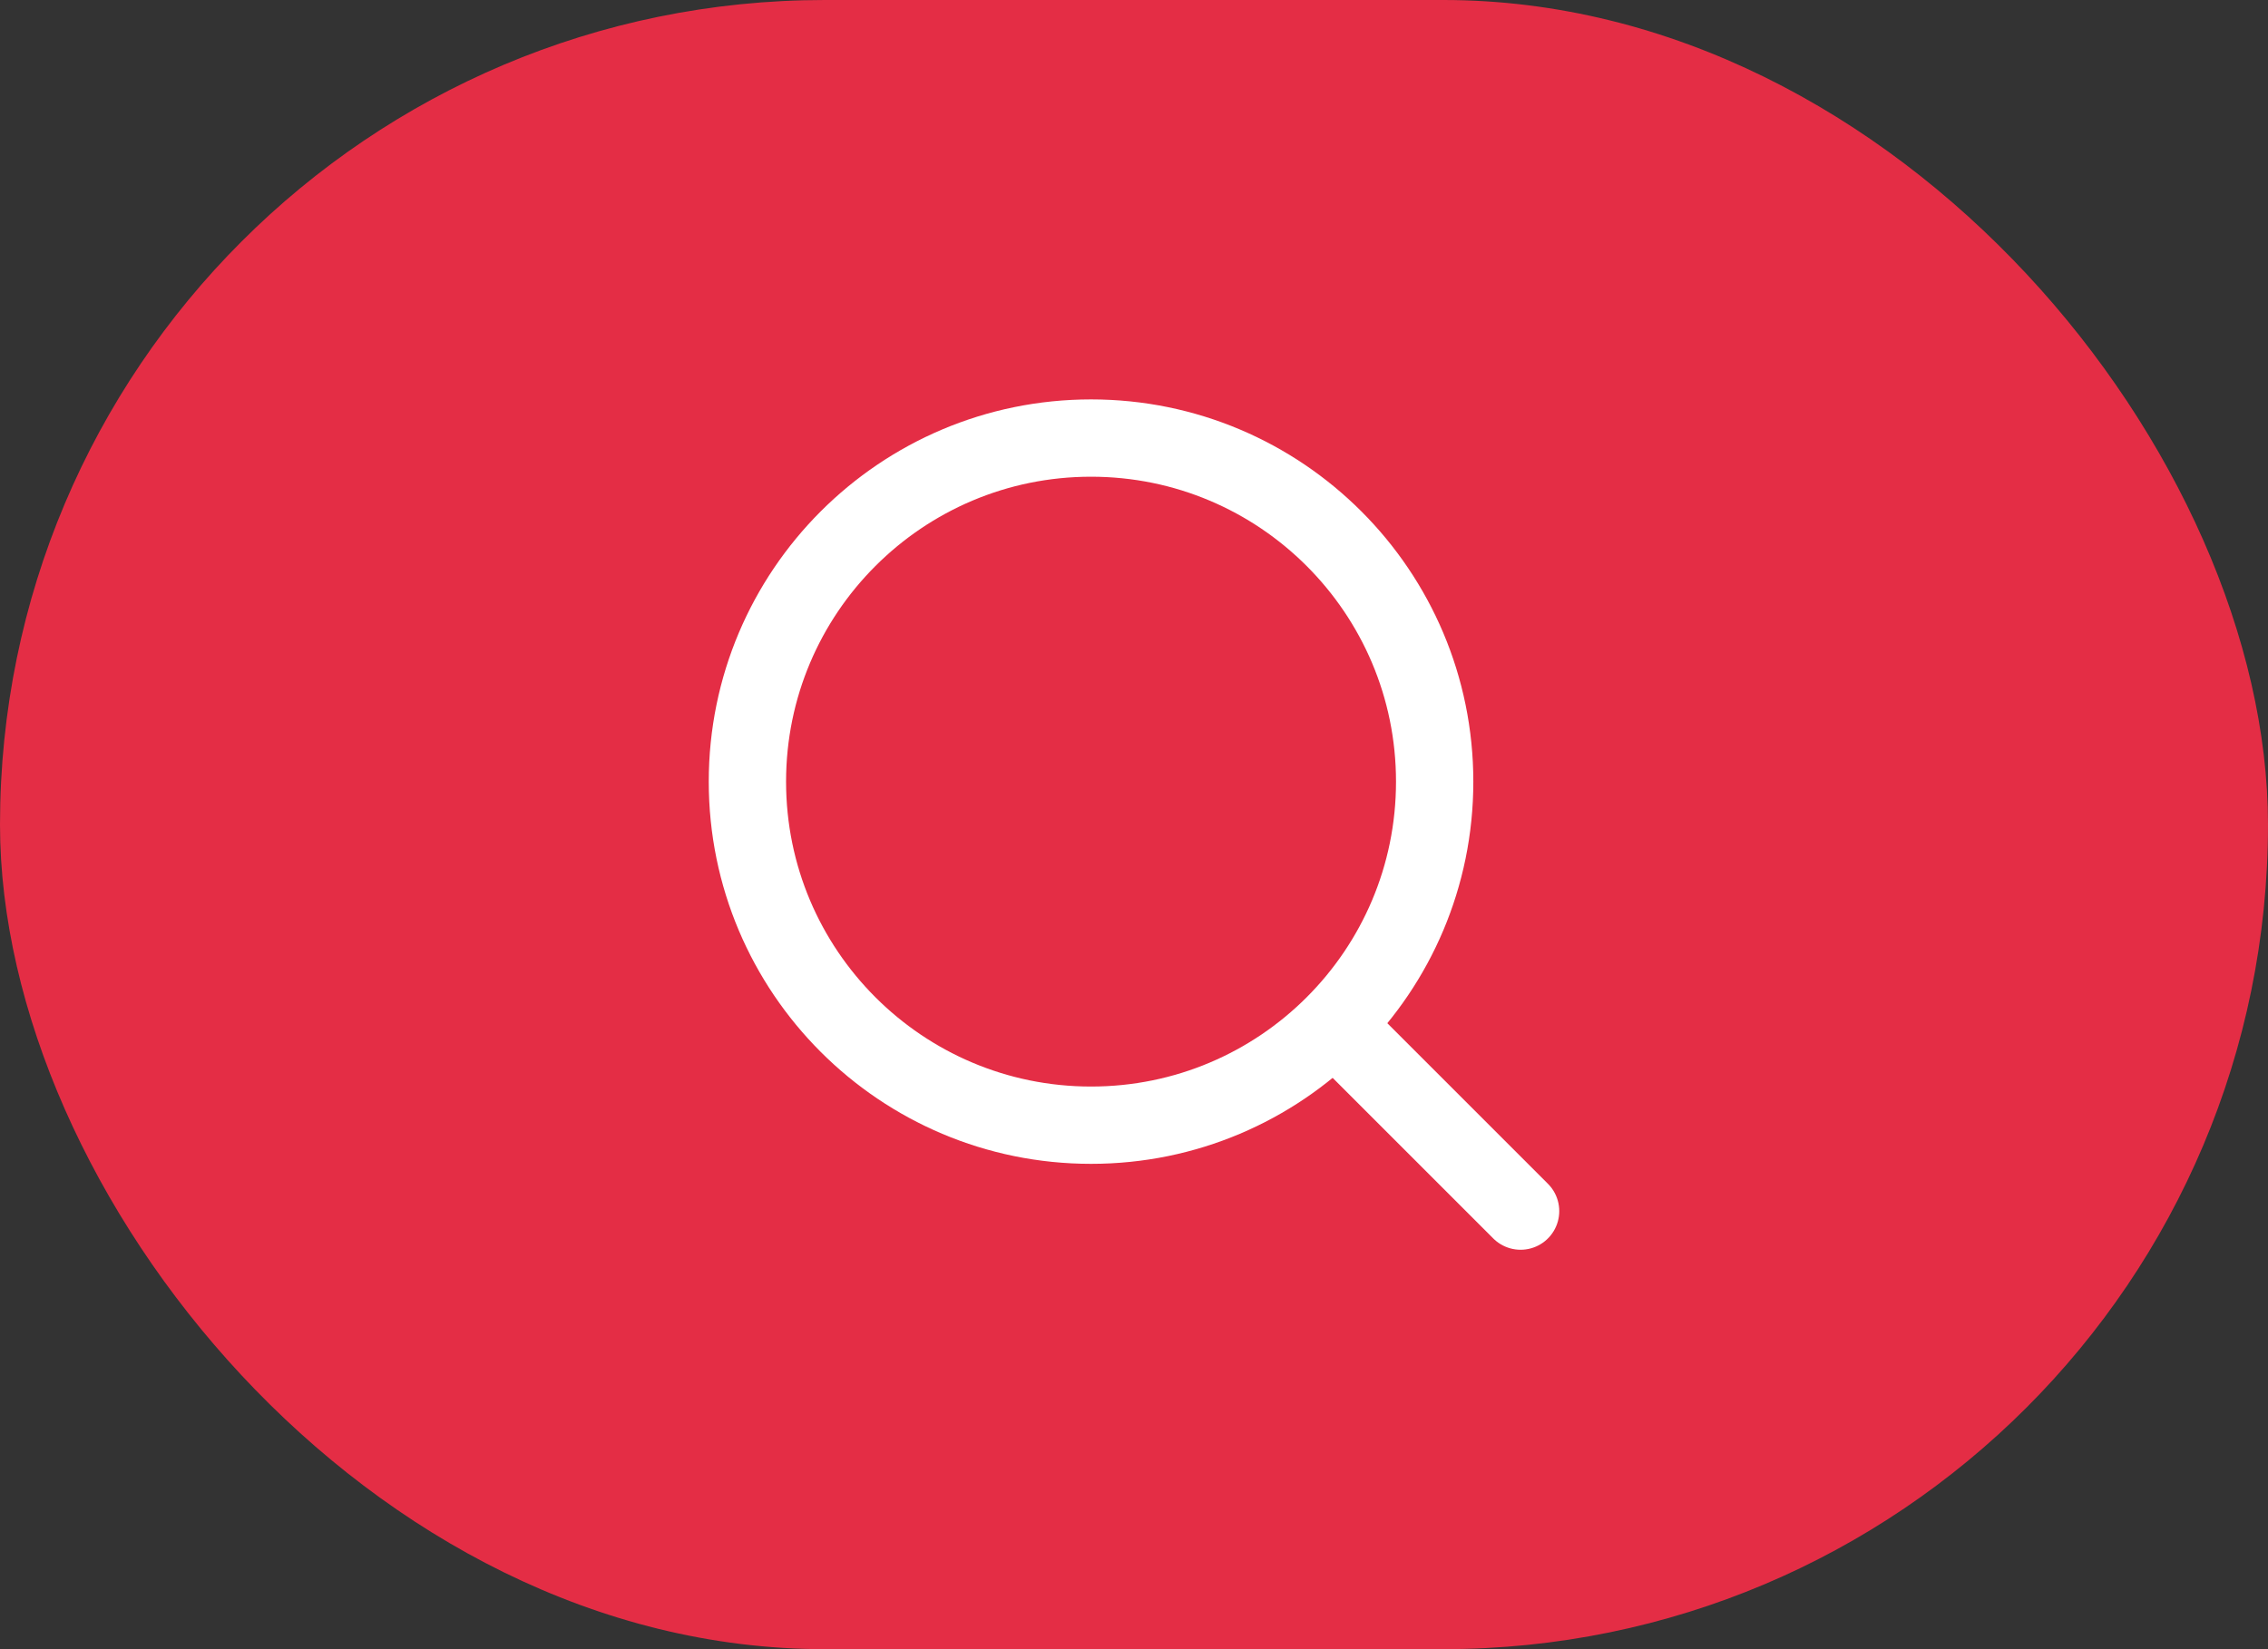
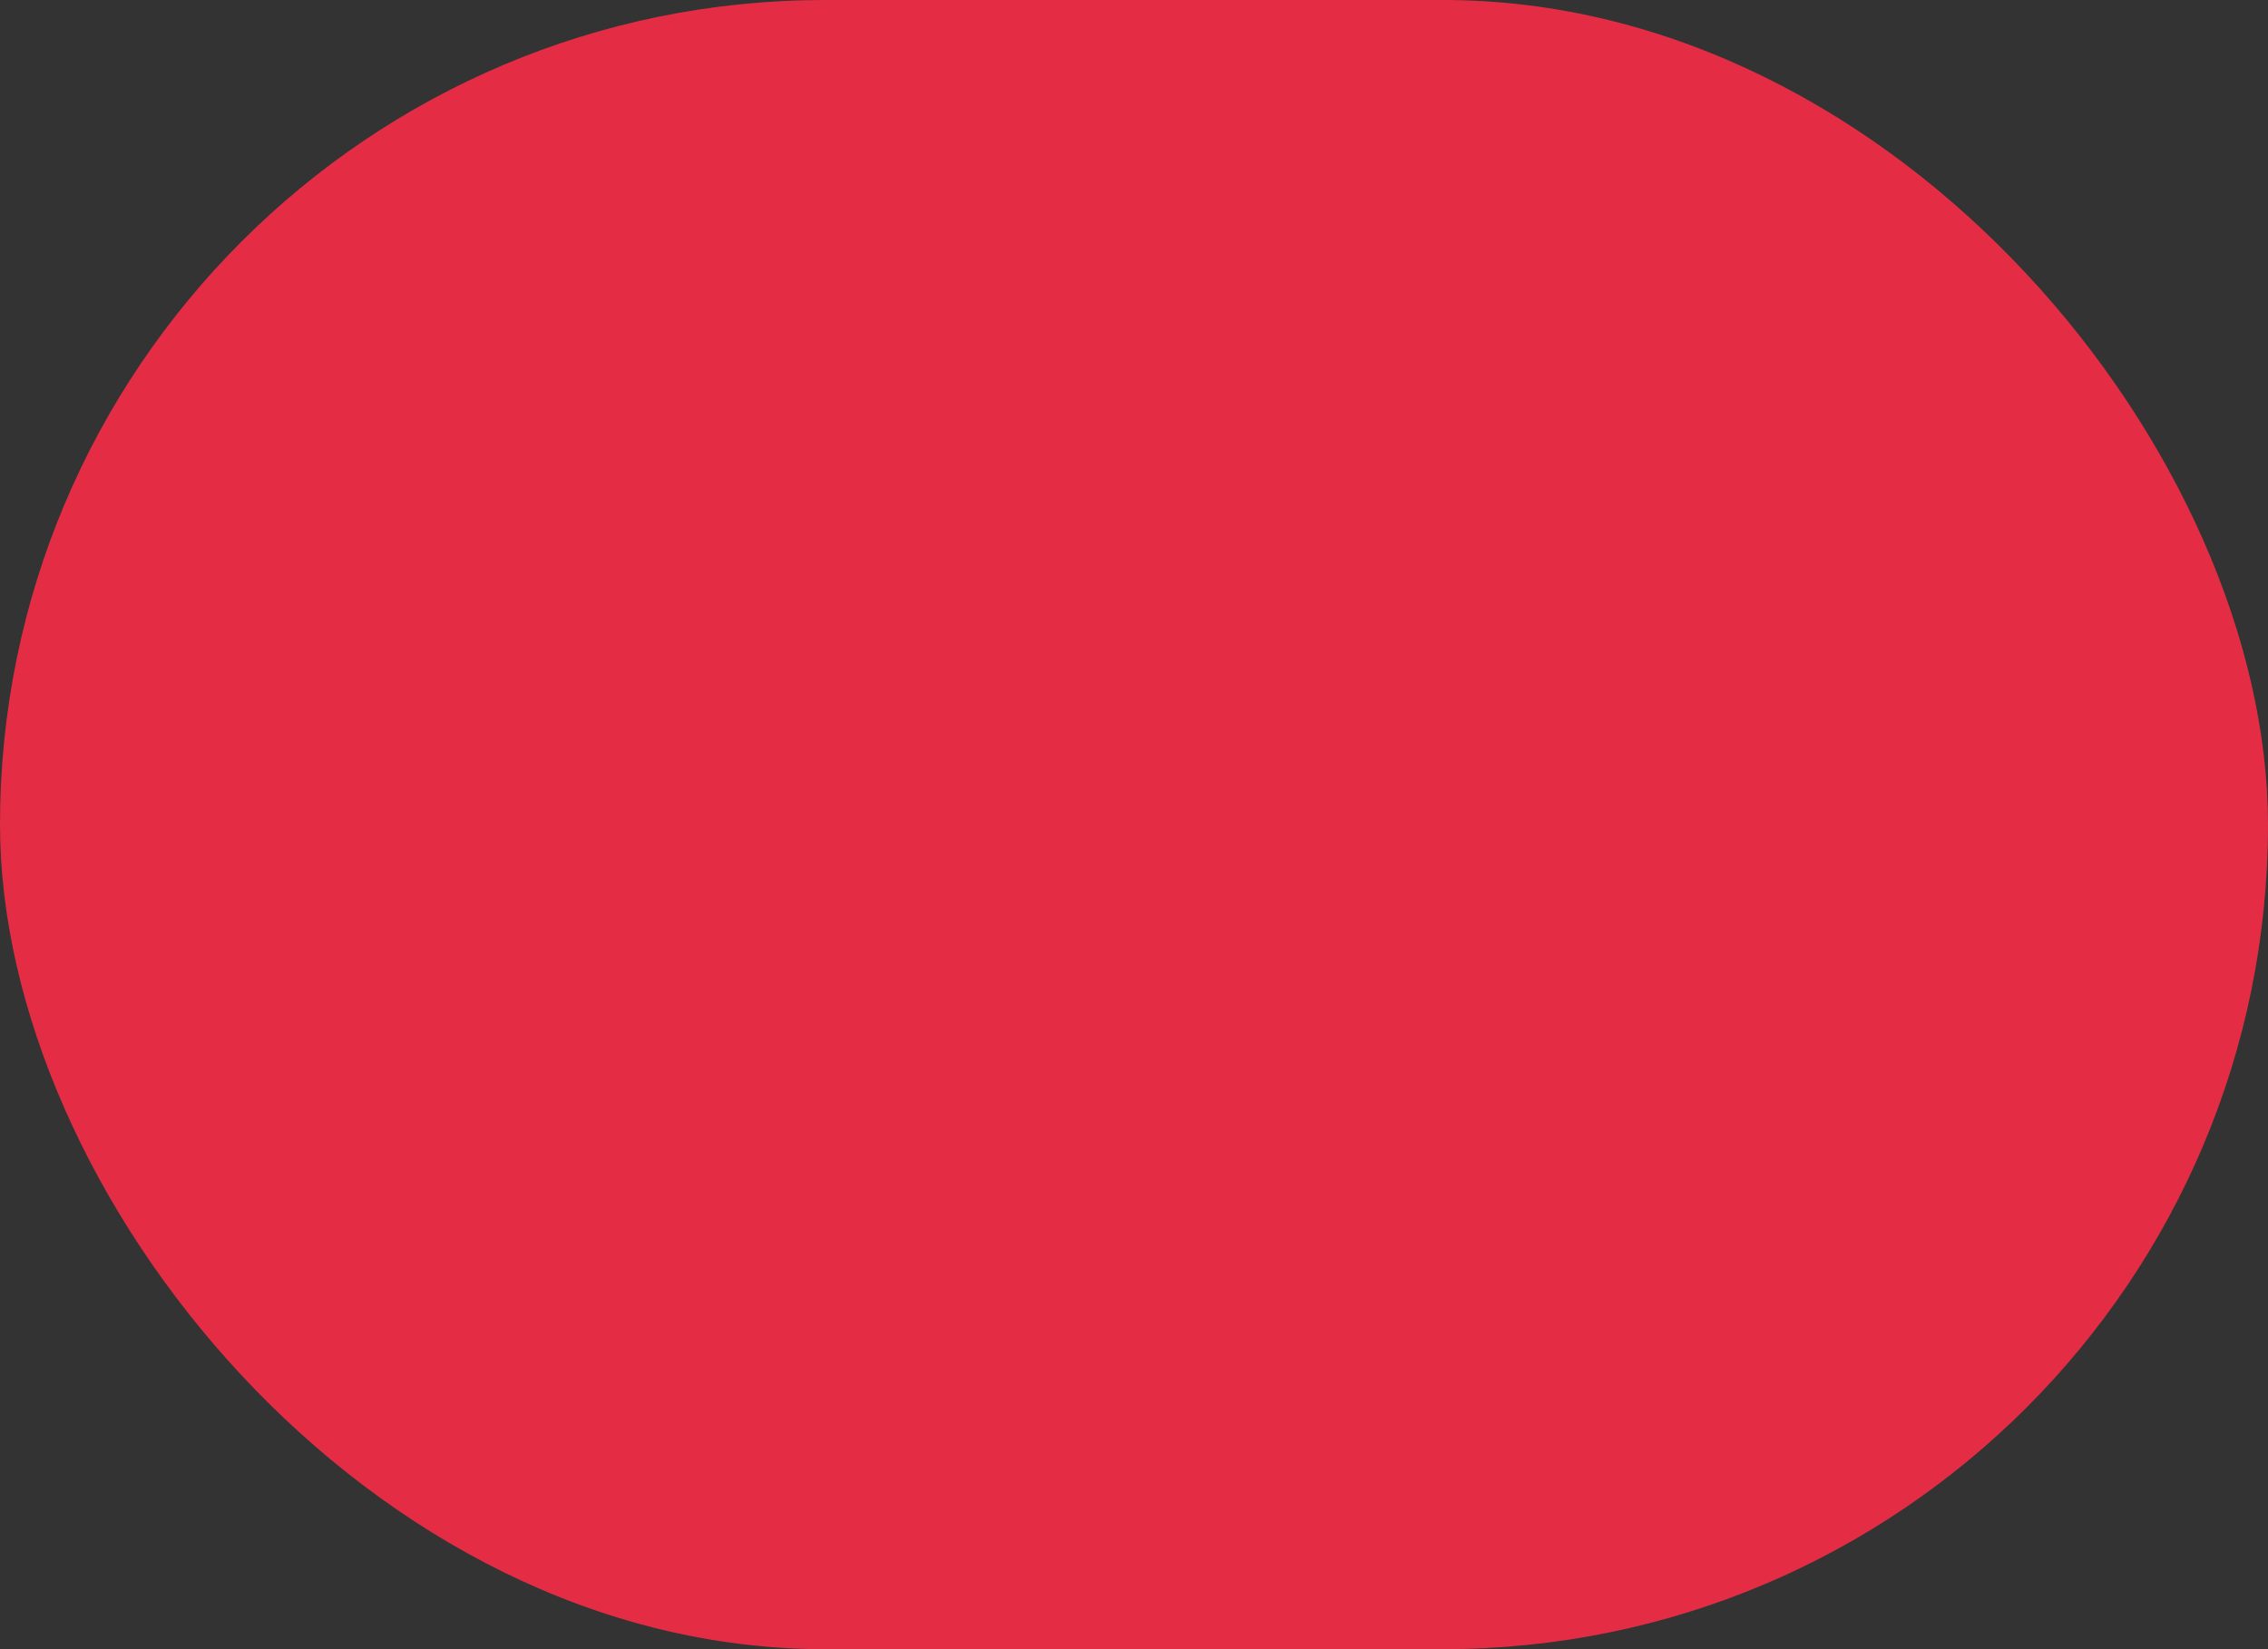
<svg xmlns="http://www.w3.org/2000/svg" width="44" height="32" viewBox="0 0 44 32" fill="none">
  <rect x="0" y="0" width="44" height="32" fill="#333333" stroke="none" />
  <rect width="44" height="32" rx="16" fill="#E42D45" />
-   <path d="M26.166 20.166L29.5 23.5" stroke="white" stroke-width="1.5" stroke-linecap="round" stroke-linejoin="round" />
-   <path d="M27.833 15.167C27.833 11.485 24.849 8.5 21.167 8.5C17.485 8.5 14.5 11.485 14.5 15.167C14.5 18.849 17.485 21.833 21.167 21.833C24.849 21.833 27.833 18.849 27.833 15.167Z" stroke="white" stroke-width="1.5" stroke-linecap="round" stroke-linejoin="round" />
</svg>